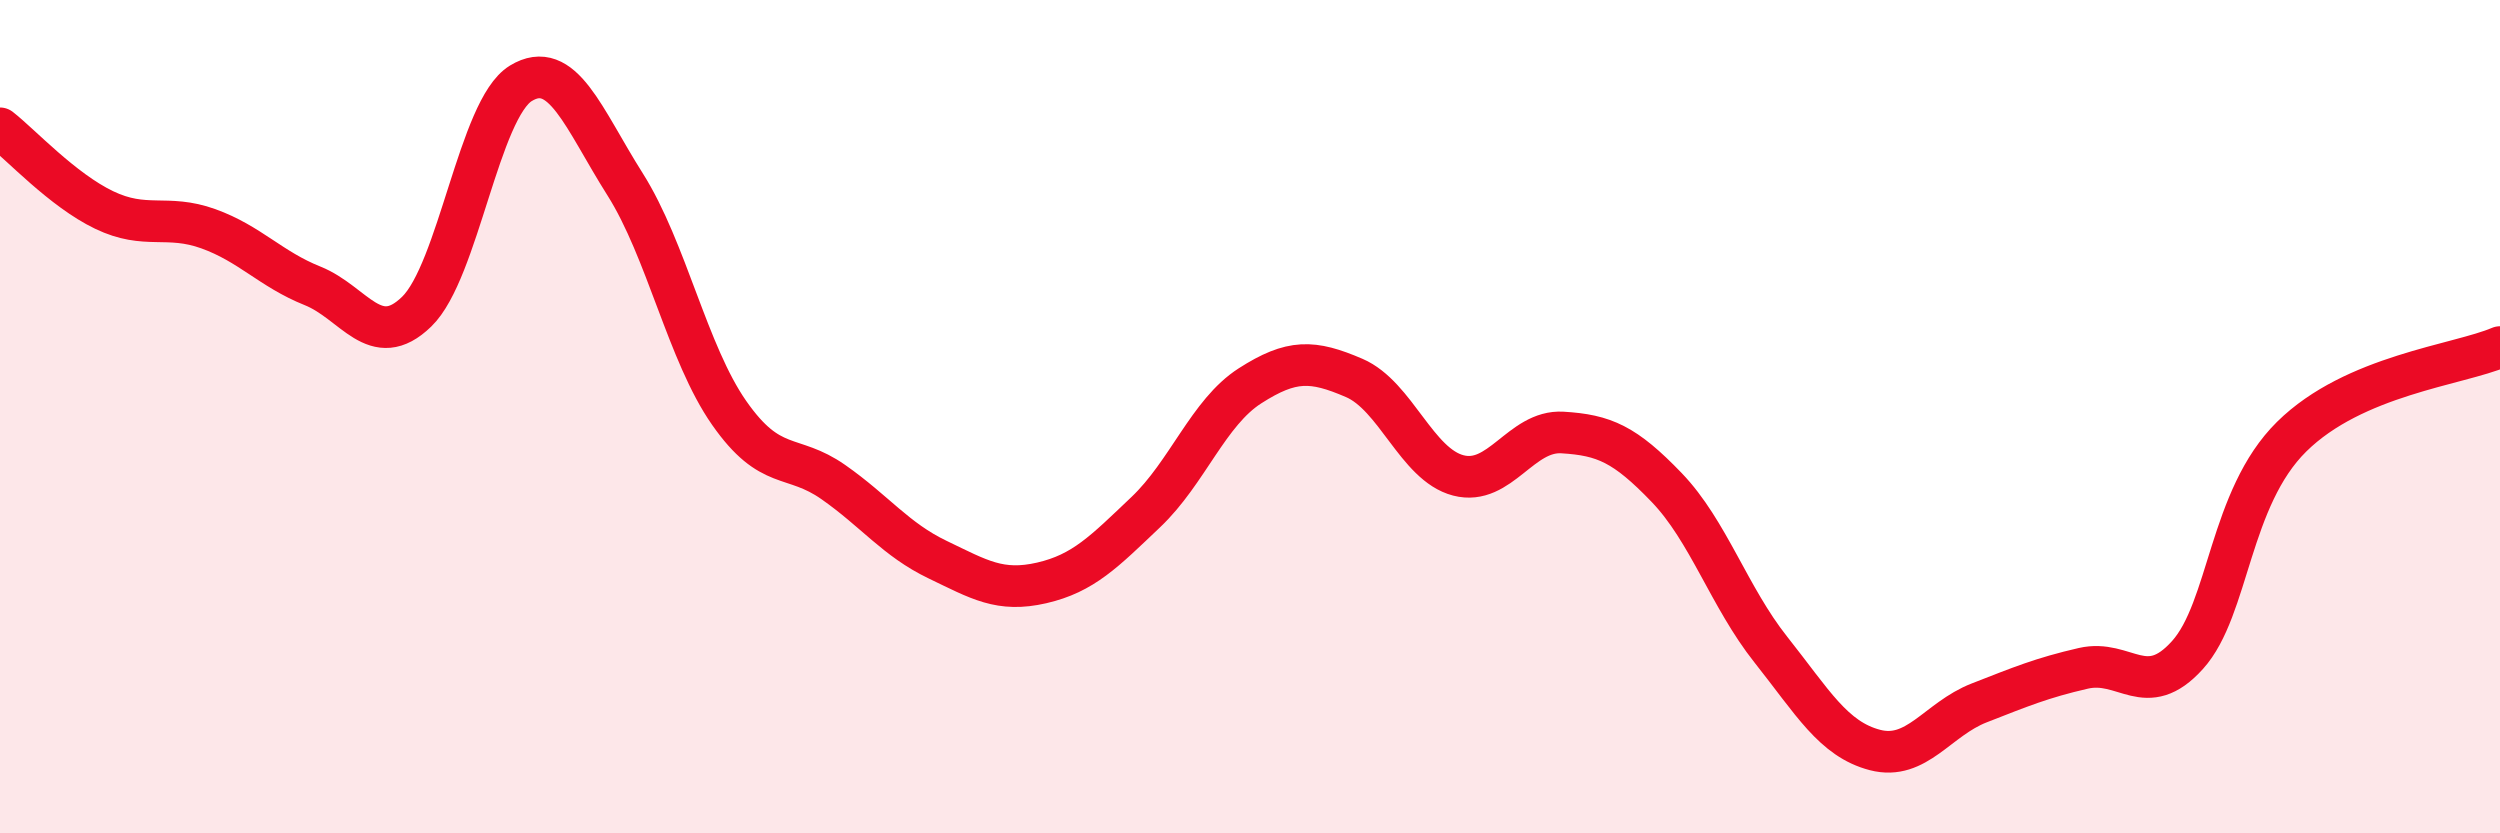
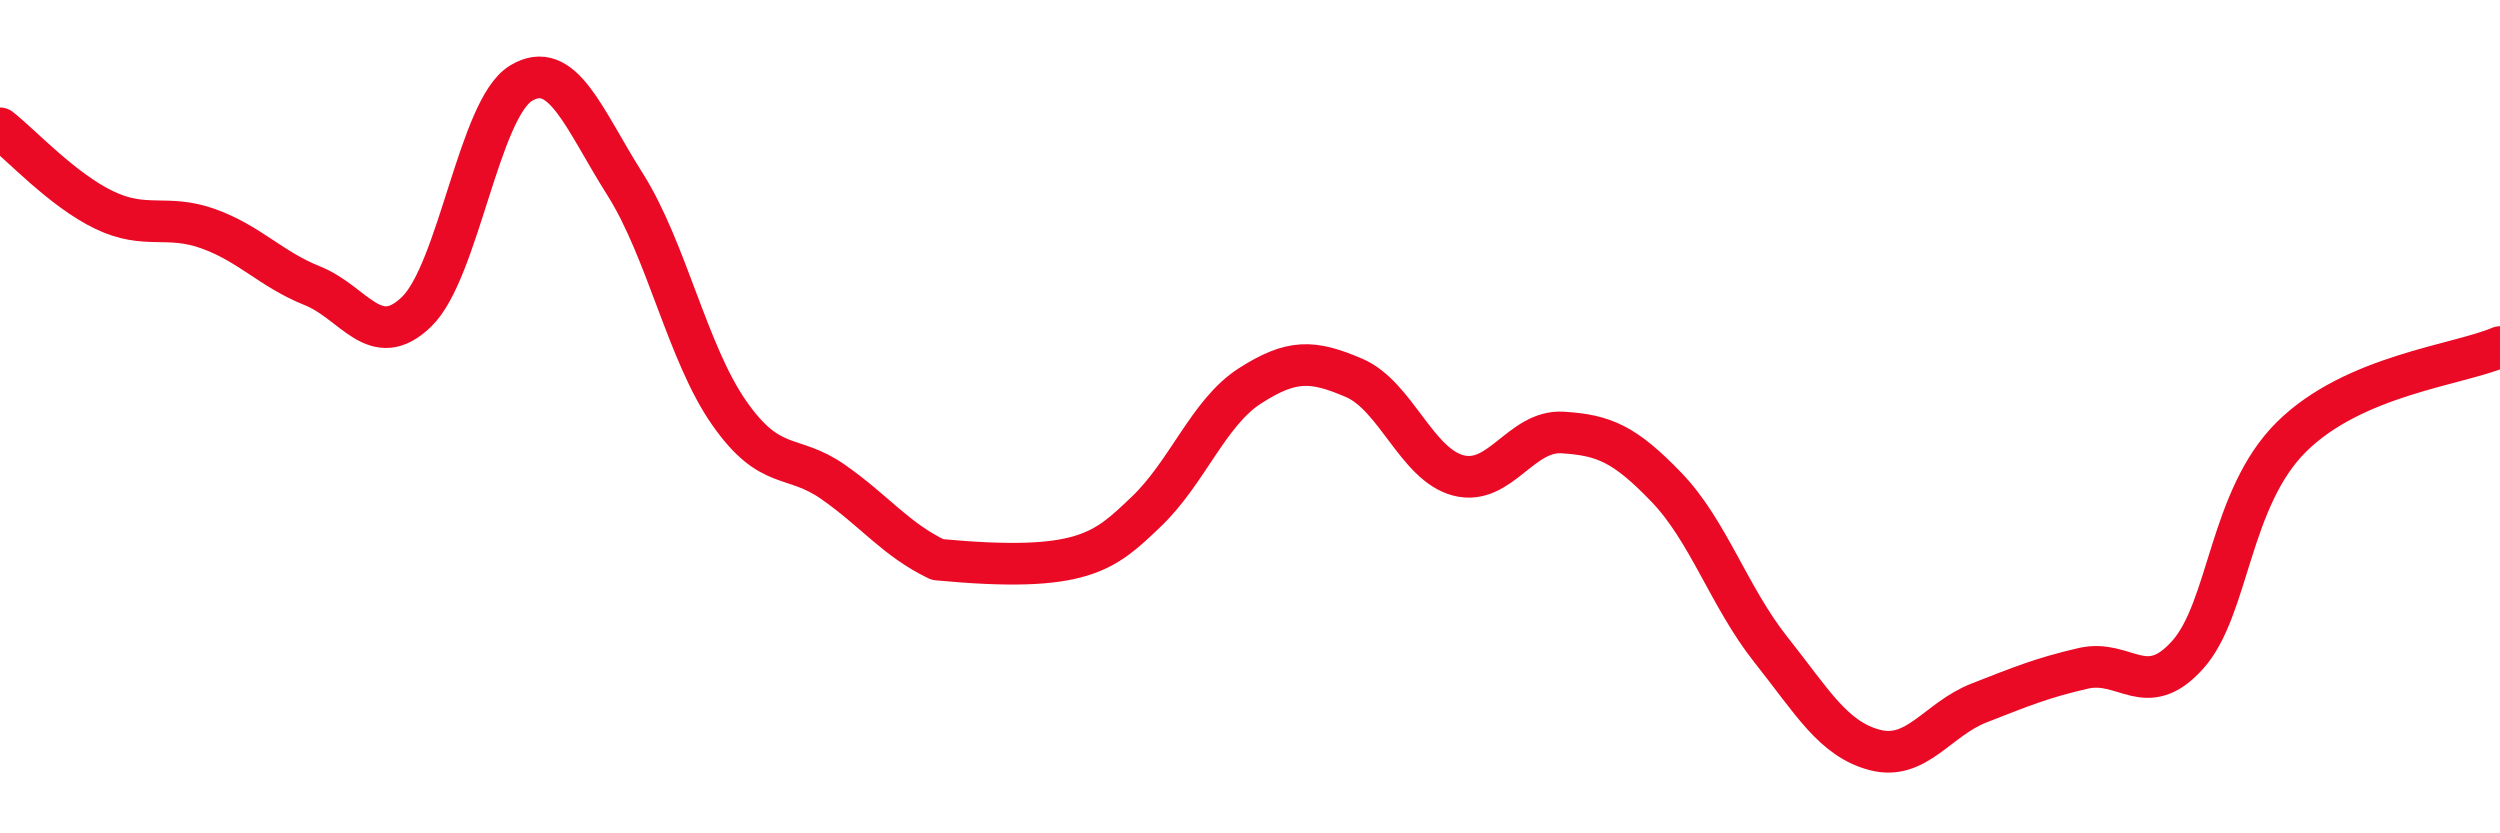
<svg xmlns="http://www.w3.org/2000/svg" width="60" height="20" viewBox="0 0 60 20">
-   <path d="M 0,3.08 C 0.5,3.47 1.5,4.56 2.5,5.04 C 3.5,5.52 4,5.13 5,5.49 C 6,5.85 6.5,6.46 7.5,6.86 C 8.5,7.26 9,8.45 10,7.48 C 11,6.51 11.5,2.61 12.5,2 C 13.5,1.39 14,2.84 15,4.42 C 16,6 16.5,8.48 17.5,9.91 C 18.5,11.34 19,10.87 20,11.57 C 21,12.27 21.5,12.95 22.5,13.43 C 23.5,13.91 24,14.22 25,13.99 C 26,13.76 26.5,13.24 27.5,12.29 C 28.5,11.34 29,9.9 30,9.26 C 31,8.62 31.5,8.64 32.5,9.07 C 33.5,9.5 34,11.15 35,11.41 C 36,11.67 36.5,10.32 37.5,10.38 C 38.5,10.44 39,10.66 40,11.7 C 41,12.74 41.5,14.33 42.5,15.59 C 43.5,16.85 44,17.74 45,18 C 46,18.26 46.5,17.26 47.5,16.87 C 48.5,16.48 49,16.27 50,16.04 C 51,15.81 51.5,16.83 52.5,15.72 C 53.5,14.61 53.5,11.96 55,10.48 C 56.5,9 59,8.76 60,8.33L60 20L0 20Z" fill="#EB0A25" opacity="0.1" stroke-linecap="round" stroke-linejoin="round" />
-   <path d="M 0,3.08 C 0.5,3.47 1.5,4.56 2.5,5.04 C 3.5,5.52 4,5.13 5,5.49 C 6,5.85 6.5,6.46 7.5,6.86 C 8.5,7.26 9,8.45 10,7.48 C 11,6.51 11.5,2.61 12.5,2 C 13.5,1.39 14,2.84 15,4.42 C 16,6 16.5,8.48 17.5,9.91 C 18.5,11.34 19,10.87 20,11.57 C 21,12.27 21.5,12.95 22.5,13.43 C 23.5,13.91 24,14.22 25,13.99 C 26,13.76 26.5,13.24 27.5,12.29 C 28.5,11.34 29,9.9 30,9.26 C 31,8.62 31.5,8.64 32.5,9.07 C 33.5,9.5 34,11.15 35,11.41 C 36,11.67 36.5,10.32 37.5,10.38 C 38.5,10.44 39,10.66 40,11.7 C 41,12.74 41.5,14.33 42.5,15.59 C 43.5,16.85 44,17.74 45,18 C 46,18.26 46.5,17.26 47.5,16.87 C 48.5,16.48 49,16.27 50,16.04 C 51,15.81 51.5,16.83 52.5,15.72 C 53.5,14.61 53.5,11.96 55,10.48 C 56.5,9 59,8.76 60,8.33" stroke="#EB0A25" stroke-width="1" fill="none" stroke-linecap="round" stroke-linejoin="round" />
+   <path d="M 0,3.08 C 0.5,3.47 1.5,4.56 2.5,5.04 C 3.5,5.52 4,5.13 5,5.49 C 6,5.85 6.5,6.46 7.5,6.86 C 8.5,7.26 9,8.45 10,7.48 C 11,6.51 11.5,2.61 12.5,2 C 13.5,1.39 14,2.84 15,4.42 C 16,6 16.5,8.48 17.5,9.91 C 18.5,11.34 19,10.87 20,11.57 C 21,12.27 21.5,12.95 22.5,13.43 C 26,13.76 26.5,13.24 27.5,12.29 C 28.5,11.34 29,9.9 30,9.26 C 31,8.62 31.5,8.64 32.5,9.07 C 33.5,9.5 34,11.15 35,11.41 C 36,11.67 36.5,10.32 37.5,10.38 C 38.5,10.44 39,10.66 40,11.7 C 41,12.74 41.5,14.33 42.5,15.59 C 43.5,16.85 44,17.74 45,18 C 46,18.26 46.5,17.26 47.5,16.87 C 48.5,16.48 49,16.27 50,16.04 C 51,15.81 51.5,16.83 52.5,15.72 C 53.5,14.61 53.5,11.96 55,10.48 C 56.5,9 59,8.76 60,8.33" stroke="#EB0A25" stroke-width="1" fill="none" stroke-linecap="round" stroke-linejoin="round" />
</svg>